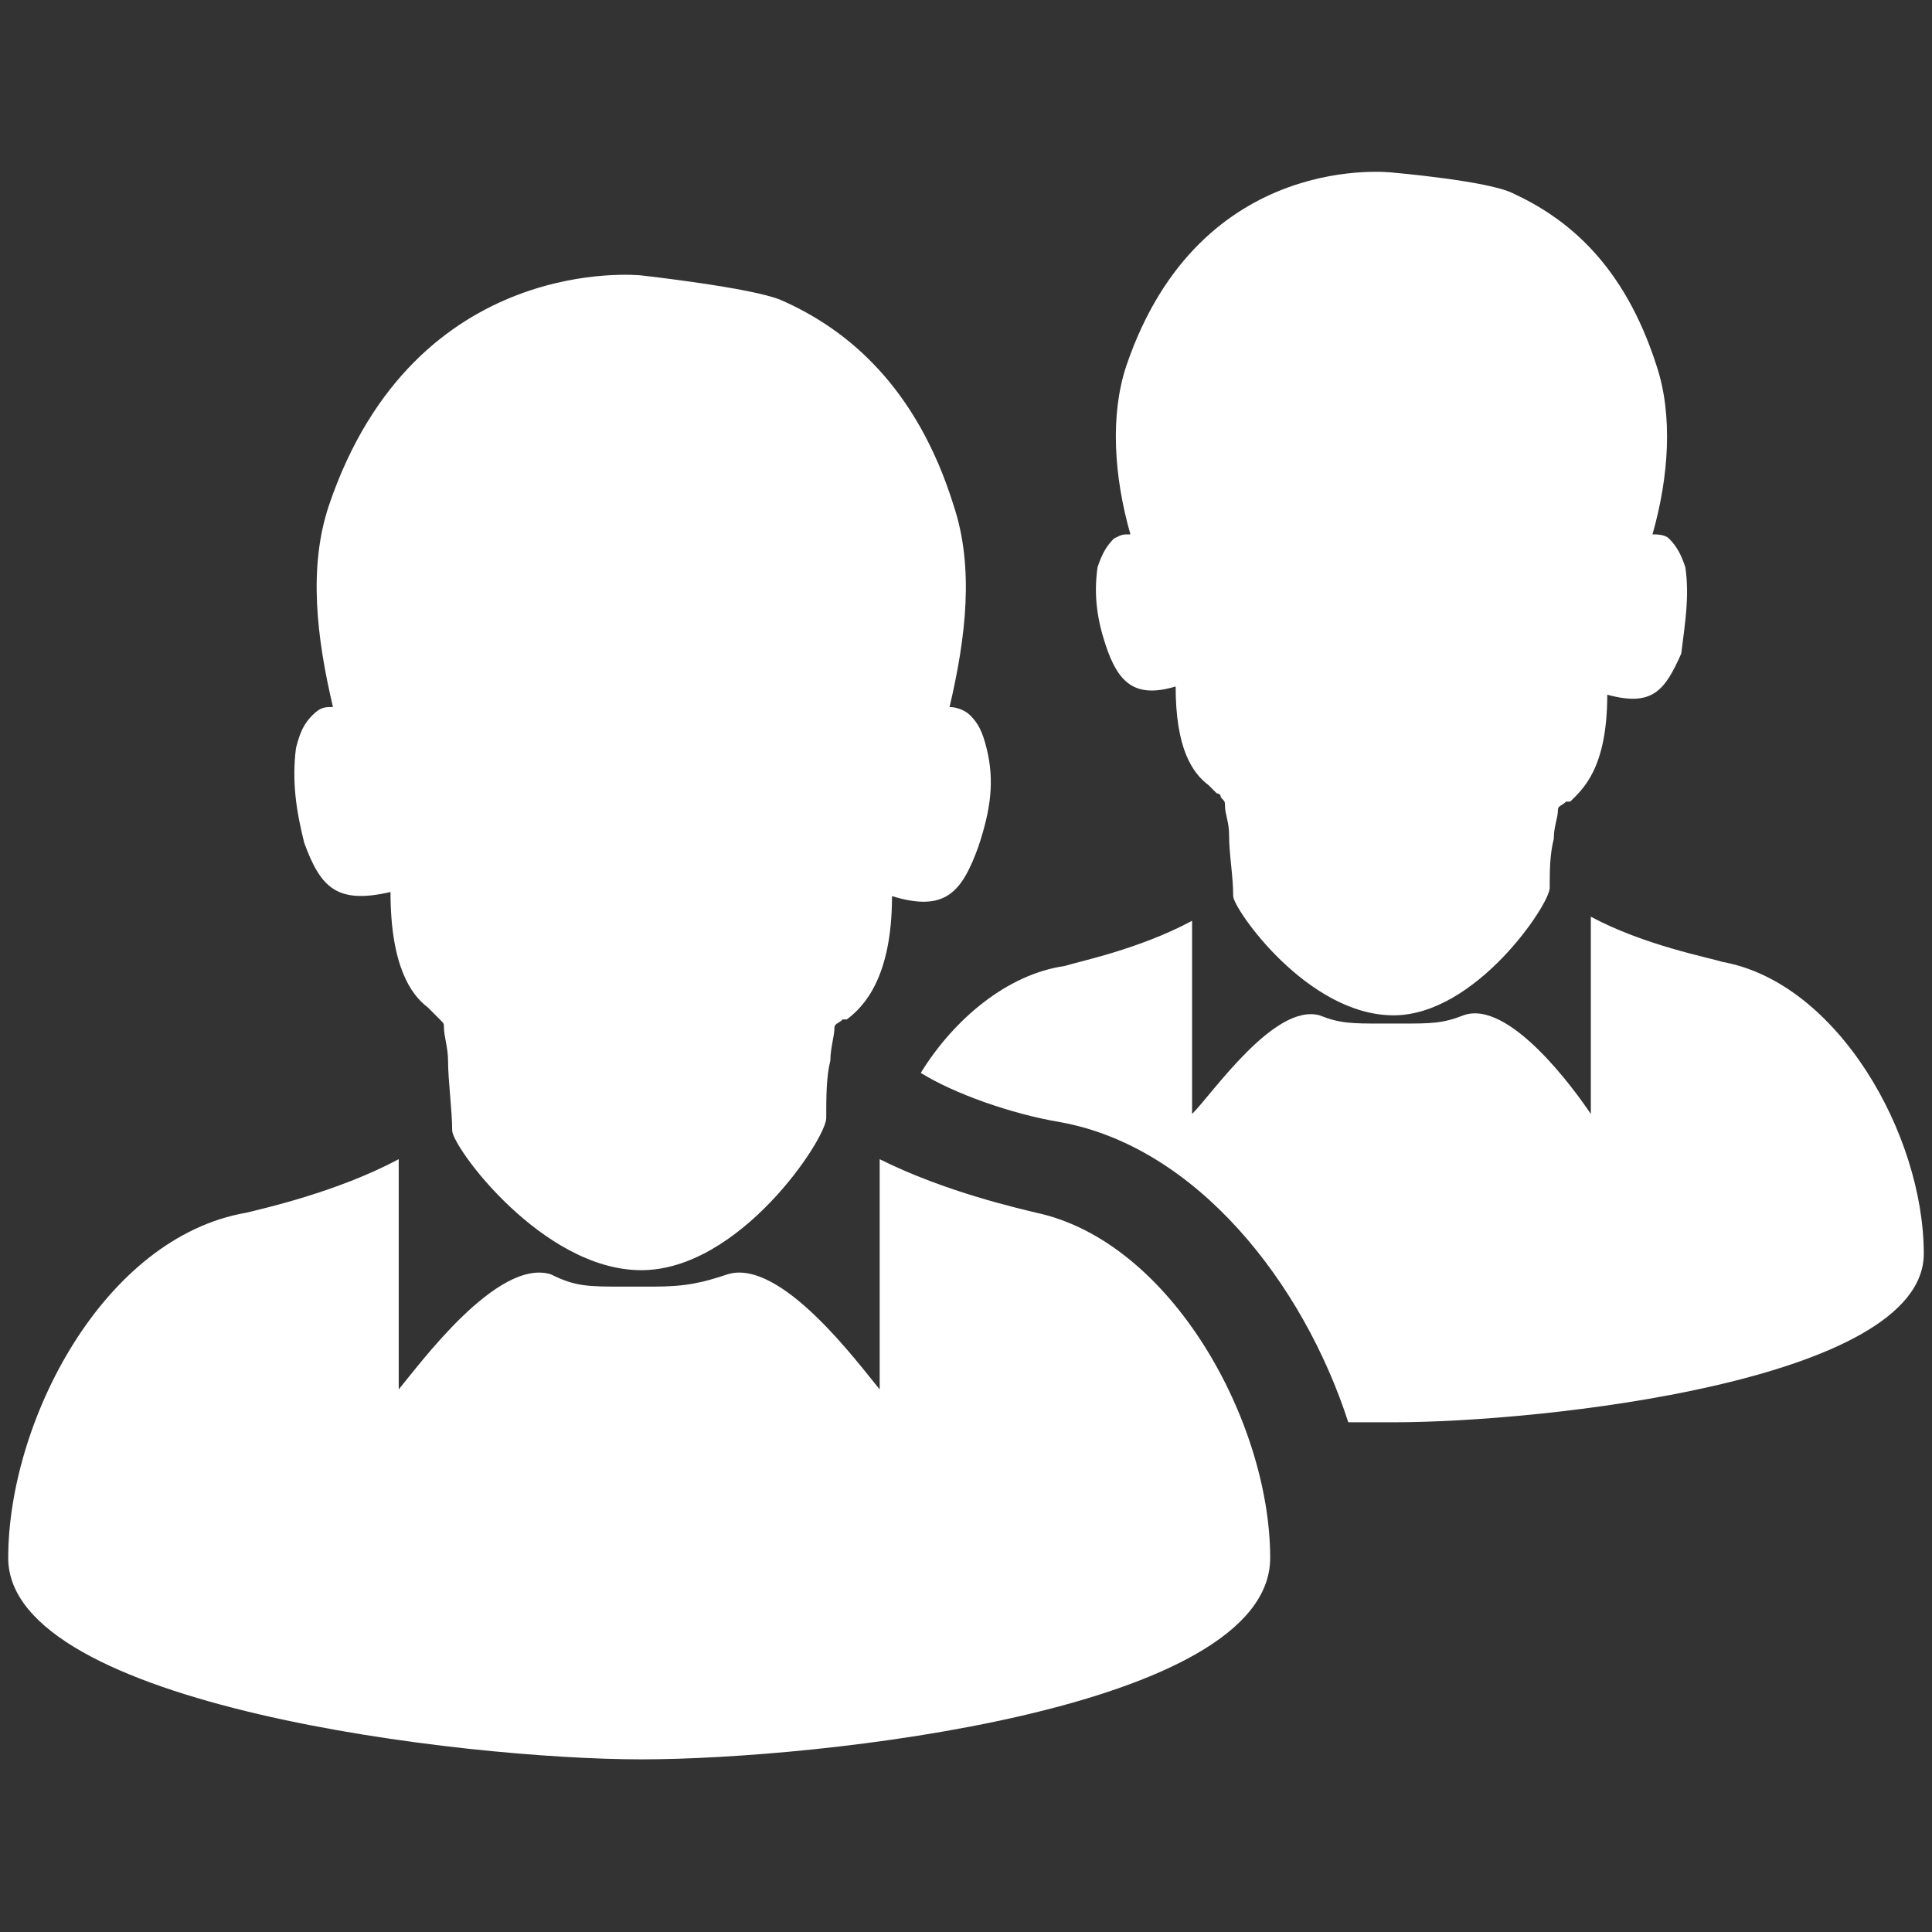
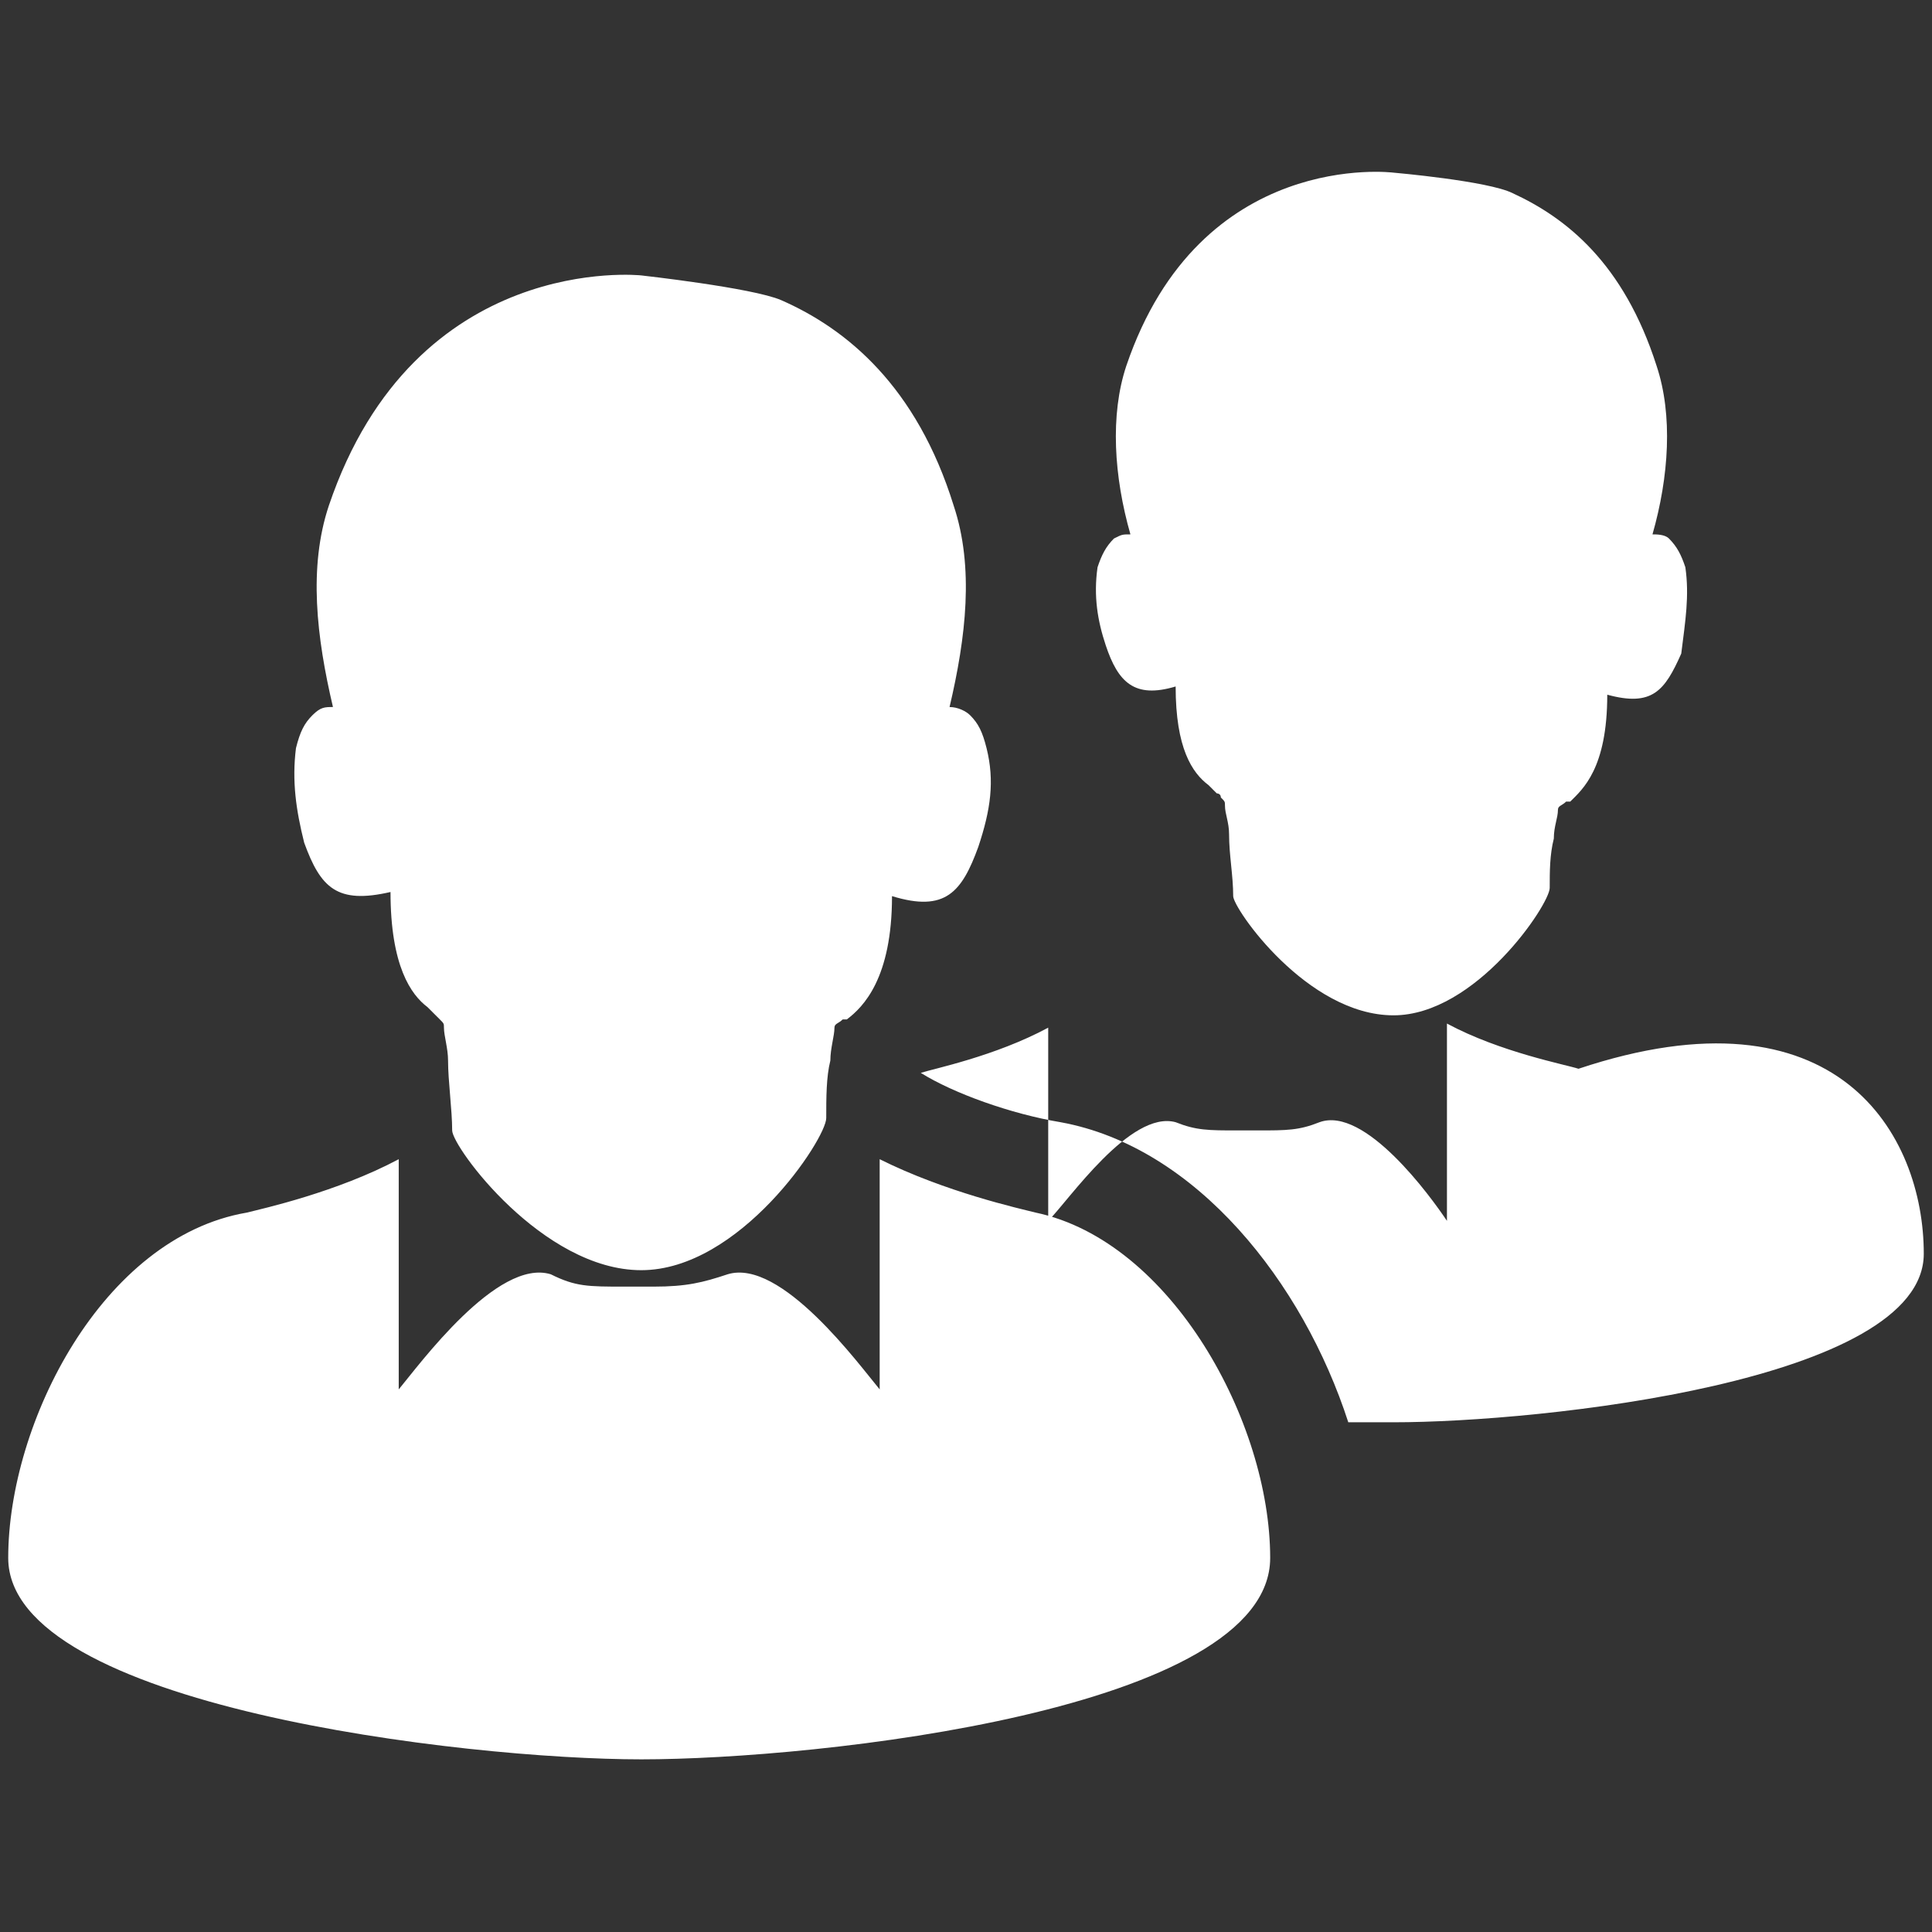
<svg xmlns="http://www.w3.org/2000/svg" version="1.1" id="Layer_1" x="0px" y="0px" width="47px" height="47px" viewBox="0 0 47 47" enable-background="new 0 0 47 47" xml:space="preserve">
  <rect x="0" y="0" width="47" height="47" fill="#333333" stroke="none" />
-   <path fill="#FFFFFF" d="M24,18.2c-0.1-0.4-0.2-0.6-0.4-0.8c-0.1-0.1-0.3-0.2-0.5-0.2c0.4-1.7,0.6-3.4,0.1-4.9  c-0.9-2.9-2.6-4.3-4.2-5c-0.7-0.3-3.4-0.6-3.4-0.6S10.1,6.1,8,12.3c-0.5,1.5-0.3,3.2,0.1,4.9c-0.2,0-0.3,0-0.5,0.2  c-0.2,0.2-0.3,0.4-0.4,0.8c-0.1,0.8,0,1.5,0.2,2.3c0.4,1.1,0.8,1.5,2.1,1.2c0,1.8,0.5,2.5,0.9,2.8h0c0,0,0,0,0,0  c0.1,0.1,0.1,0.1,0.2,0.2l0,0c0,0,0.1,0.1,0.1,0.1c0.1,0.1,0.1,0.1,0.1,0.2c0,0.2,0.1,0.5,0.1,0.8c0,0.5,0.1,1.2,0.1,1.7  c0,0.4,2.2,3.4,4.6,3.4c2.4,0,4.5-3.2,4.5-3.7c0-0.5,0-1,0.1-1.4c0-0.3,0.1-0.6,0.1-0.8c0-0.1,0.1-0.1,0.2-0.2c0,0,0,0,0.1,0  c0.4-0.3,1.1-1,1.1-3c1.3,0.4,1.7-0.1,2.1-1.2C24.1,19.7,24.2,19,24,18.2 M25.2,29.5c-0.4-0.1-2.2-0.5-3.8-1.3v5.6  c-0.5-0.6-2.4-3.2-3.7-2.8c-0.6,0.2-1,0.3-1.8,0.3h-0.7c-0.9,0-1.2,0-1.8-0.3c-1.3-0.4-3.2,2.2-3.7,2.8v-5.6  c-1.5,0.8-3.3,1.2-3.7,1.3c-3.5,0.6-5.8,5.1-5.8,8.4c0,3.6,11.1,4.9,15.4,4.9c4.3,0,15.3-1.2,15.3-4.9  C30.9,34.6,28.5,30.2,25.2,29.5 M35.4,30.3C35.4,30.3,35.4,30.3,35.4,30.3C35.4,30.3,35.4,30.2,35.4,30.3  C35.4,30.3,35.4,30.3,35.4,30.3 M35.4,30.3C35.4,30.3,35.4,30.3,35.4,30.3C35.4,30.3,35.4,30.3,35.4,30.3L35.4,30.3z M35.4,30.3  C35.4,30.3,35.4,30.3,35.4,30.3C35.4,30.3,35.4,30.3,35.4,30.3L35.4,30.3z M41,13.8c-0.1-0.3-0.2-0.5-0.4-0.7  c-0.1-0.1-0.3-0.1-0.4-0.1c0.4-1.4,0.5-2.9,0.1-4.1c-0.8-2.5-2.2-3.6-3.5-4.2c-0.6-0.3-2.9-0.5-2.9-0.5s-4.7-0.6-6.5,4.7  c-0.4,1.2-0.3,2.7,0.1,4.1c-0.2,0-0.2,0-0.4,0.1c-0.2,0.2-0.3,0.4-0.4,0.7c-0.1,0.7,0,1.3,0.2,1.9c0.3,0.9,0.7,1.3,1.7,1  c0,1.5,0.4,2.1,0.8,2.4h0c0,0,0,0,0,0c0.1,0.1,0.1,0.1,0.2,0.2l0,0c0,0,0.1,0,0.1,0.1c0.1,0.1,0.1,0.1,0.1,0.2  c0,0.2,0.1,0.4,0.1,0.7c0,0.5,0.1,1,0.1,1.5c0,0.3,1.8,2.9,3.9,2.9c2,0,3.8-2.7,3.8-3.1c0-0.4,0-0.8,0.1-1.2c0-0.3,0.1-0.5,0.1-0.7  c0-0.1,0.1-0.1,0.2-0.2c0,0,0,0,0.1,0c0.3-0.3,0.9-0.8,0.9-2.6c1.1,0.3,1.4-0.1,1.8-1C41,15.1,41.1,14.5,41,13.8 M46.8,30.5  c0,3.1-9.3,4.1-12.9,4.1c-0.3,0-0.7,0-1.1,0c-1.1-3.4-3.7-6.7-7-7.3c-1.2-0.2-2.6-0.7-3.4-1.2c0.8-1.3,2.1-2.4,3.5-2.6  c0.3-0.1,1.8-0.4,3.1-1.1v4.7c0.5-0.5,2-2.7,3.1-2.4c0.5,0.2,0.8,0.2,1.5,0.2h0.5c0.7,0,1,0,1.5-0.2c1.1-0.4,2.7,1.8,3.1,2.4v-4.8  c1.3,0.7,2.9,1,3.2,1.1C44.7,23.9,46.8,27.6,46.8,30.5" />
+   <path fill="#FFFFFF" d="M24,18.2c-0.1-0.4-0.2-0.6-0.4-0.8c-0.1-0.1-0.3-0.2-0.5-0.2c0.4-1.7,0.6-3.4,0.1-4.9  c-0.9-2.9-2.6-4.3-4.2-5c-0.7-0.3-3.4-0.6-3.4-0.6S10.1,6.1,8,12.3c-0.5,1.5-0.3,3.2,0.1,4.9c-0.2,0-0.3,0-0.5,0.2  c-0.2,0.2-0.3,0.4-0.4,0.8c-0.1,0.8,0,1.5,0.2,2.3c0.4,1.1,0.8,1.5,2.1,1.2c0,1.8,0.5,2.5,0.9,2.8h0c0,0,0,0,0,0  c0.1,0.1,0.1,0.1,0.2,0.2l0,0c0,0,0.1,0.1,0.1,0.1c0.1,0.1,0.1,0.1,0.1,0.2c0,0.2,0.1,0.5,0.1,0.8c0,0.5,0.1,1.2,0.1,1.7  c0,0.4,2.2,3.4,4.6,3.4c2.4,0,4.5-3.2,4.5-3.7c0-0.5,0-1,0.1-1.4c0-0.3,0.1-0.6,0.1-0.8c0-0.1,0.1-0.1,0.2-0.2c0,0,0,0,0.1,0  c0.4-0.3,1.1-1,1.1-3c1.3,0.4,1.7-0.1,2.1-1.2C24.1,19.7,24.2,19,24,18.2 M25.2,29.5c-0.4-0.1-2.2-0.5-3.8-1.3v5.6  c-0.5-0.6-2.4-3.2-3.7-2.8c-0.6,0.2-1,0.3-1.8,0.3h-0.7c-0.9,0-1.2,0-1.8-0.3c-1.3-0.4-3.2,2.2-3.7,2.8v-5.6  c-1.5,0.8-3.3,1.2-3.7,1.3c-3.5,0.6-5.8,5.1-5.8,8.4c0,3.6,11.1,4.9,15.4,4.9c4.3,0,15.3-1.2,15.3-4.9  C30.9,34.6,28.5,30.2,25.2,29.5 M35.4,30.3C35.4,30.3,35.4,30.3,35.4,30.3C35.4,30.3,35.4,30.2,35.4,30.3  C35.4,30.3,35.4,30.3,35.4,30.3 M35.4,30.3C35.4,30.3,35.4,30.3,35.4,30.3C35.4,30.3,35.4,30.3,35.4,30.3L35.4,30.3z M35.4,30.3  C35.4,30.3,35.4,30.3,35.4,30.3C35.4,30.3,35.4,30.3,35.4,30.3L35.4,30.3z M41,13.8c-0.1-0.3-0.2-0.5-0.4-0.7  c-0.1-0.1-0.3-0.1-0.4-0.1c0.4-1.4,0.5-2.9,0.1-4.1c-0.8-2.5-2.2-3.6-3.5-4.2c-0.6-0.3-2.9-0.5-2.9-0.5s-4.7-0.6-6.5,4.7  c-0.4,1.2-0.3,2.7,0.1,4.1c-0.2,0-0.2,0-0.4,0.1c-0.2,0.2-0.3,0.4-0.4,0.7c-0.1,0.7,0,1.3,0.2,1.9c0.3,0.9,0.7,1.3,1.7,1  c0,1.5,0.4,2.1,0.8,2.4h0c0,0,0,0,0,0c0.1,0.1,0.1,0.1,0.2,0.2l0,0c0,0,0.1,0,0.1,0.1c0.1,0.1,0.1,0.1,0.1,0.2  c0,0.2,0.1,0.4,0.1,0.7c0,0.5,0.1,1,0.1,1.5c0,0.3,1.8,2.9,3.9,2.9c2,0,3.8-2.7,3.8-3.1c0-0.4,0-0.8,0.1-1.2c0-0.3,0.1-0.5,0.1-0.7  c0-0.1,0.1-0.1,0.2-0.2c0,0,0,0,0.1,0c0.3-0.3,0.9-0.8,0.9-2.6c1.1,0.3,1.4-0.1,1.8-1C41,15.1,41.1,14.5,41,13.8 M46.8,30.5  c0,3.1-9.3,4.1-12.9,4.1c-0.3,0-0.7,0-1.1,0c-1.1-3.4-3.7-6.7-7-7.3c-1.2-0.2-2.6-0.7-3.4-1.2c0.3-0.1,1.8-0.4,3.1-1.1v4.7c0.5-0.5,2-2.7,3.1-2.4c0.5,0.2,0.8,0.2,1.5,0.2h0.5c0.7,0,1,0,1.5-0.2c1.1-0.4,2.7,1.8,3.1,2.4v-4.8  c1.3,0.7,2.9,1,3.2,1.1C44.7,23.9,46.8,27.6,46.8,30.5" />
</svg>